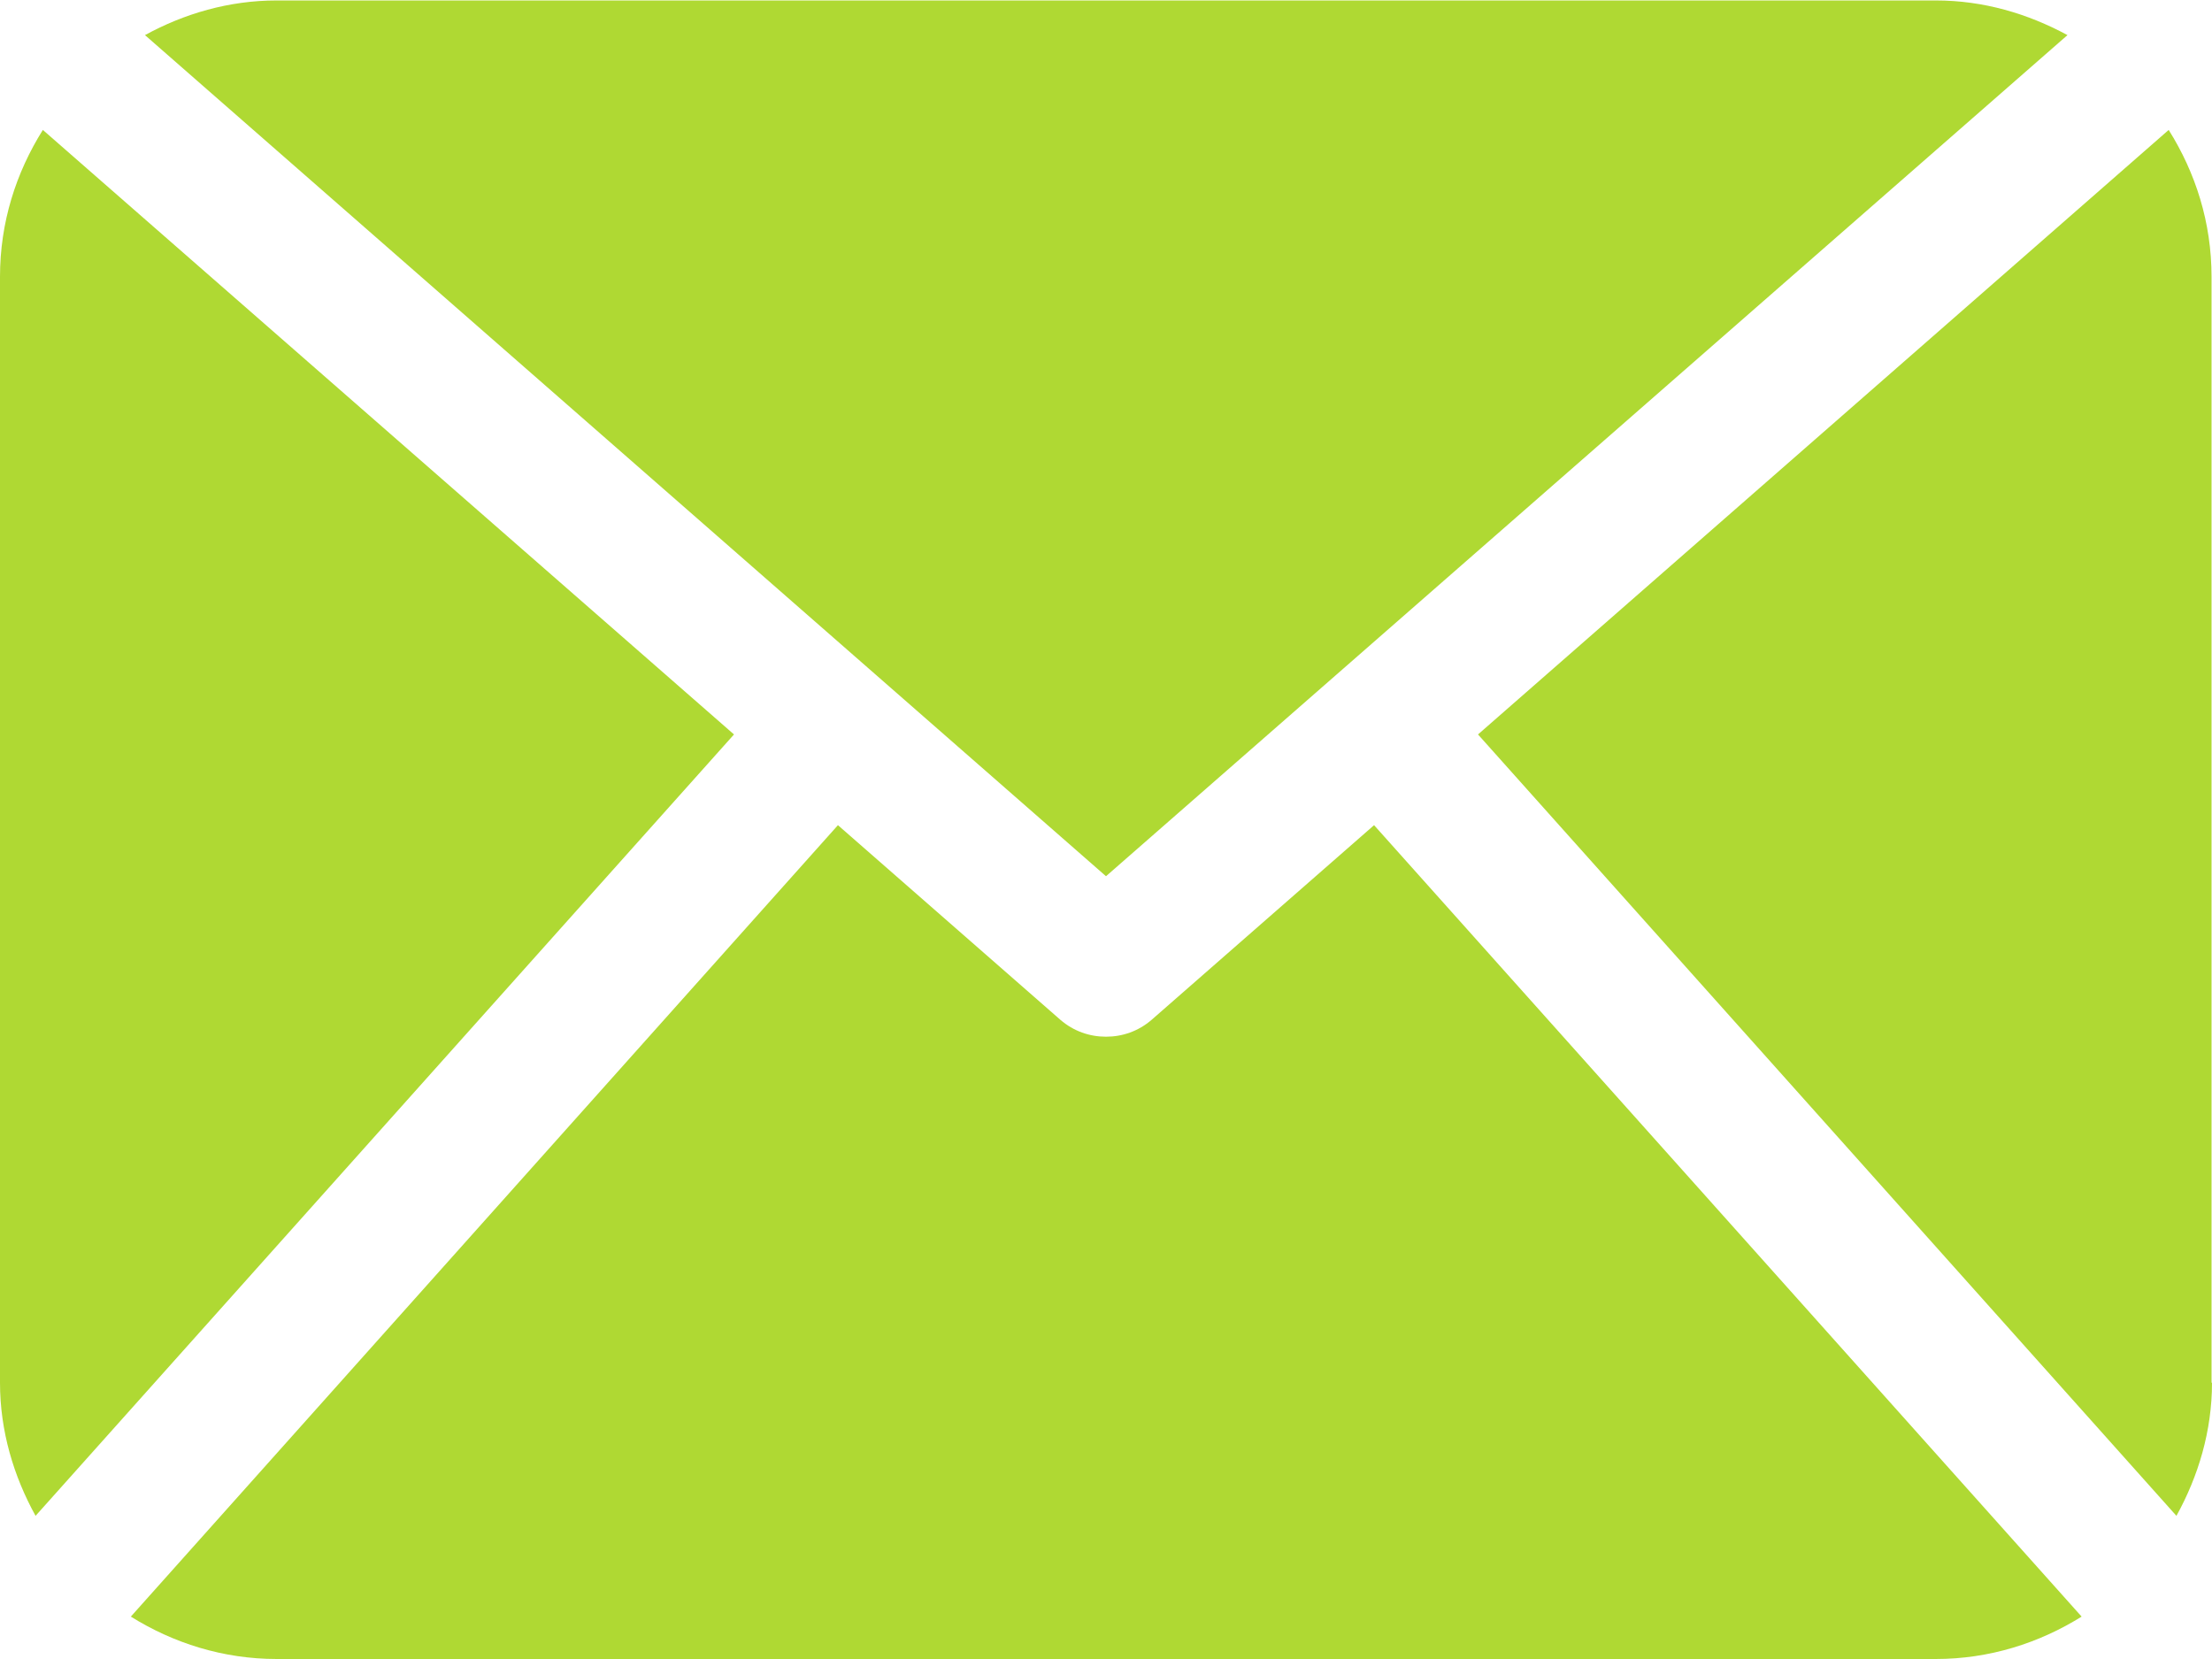
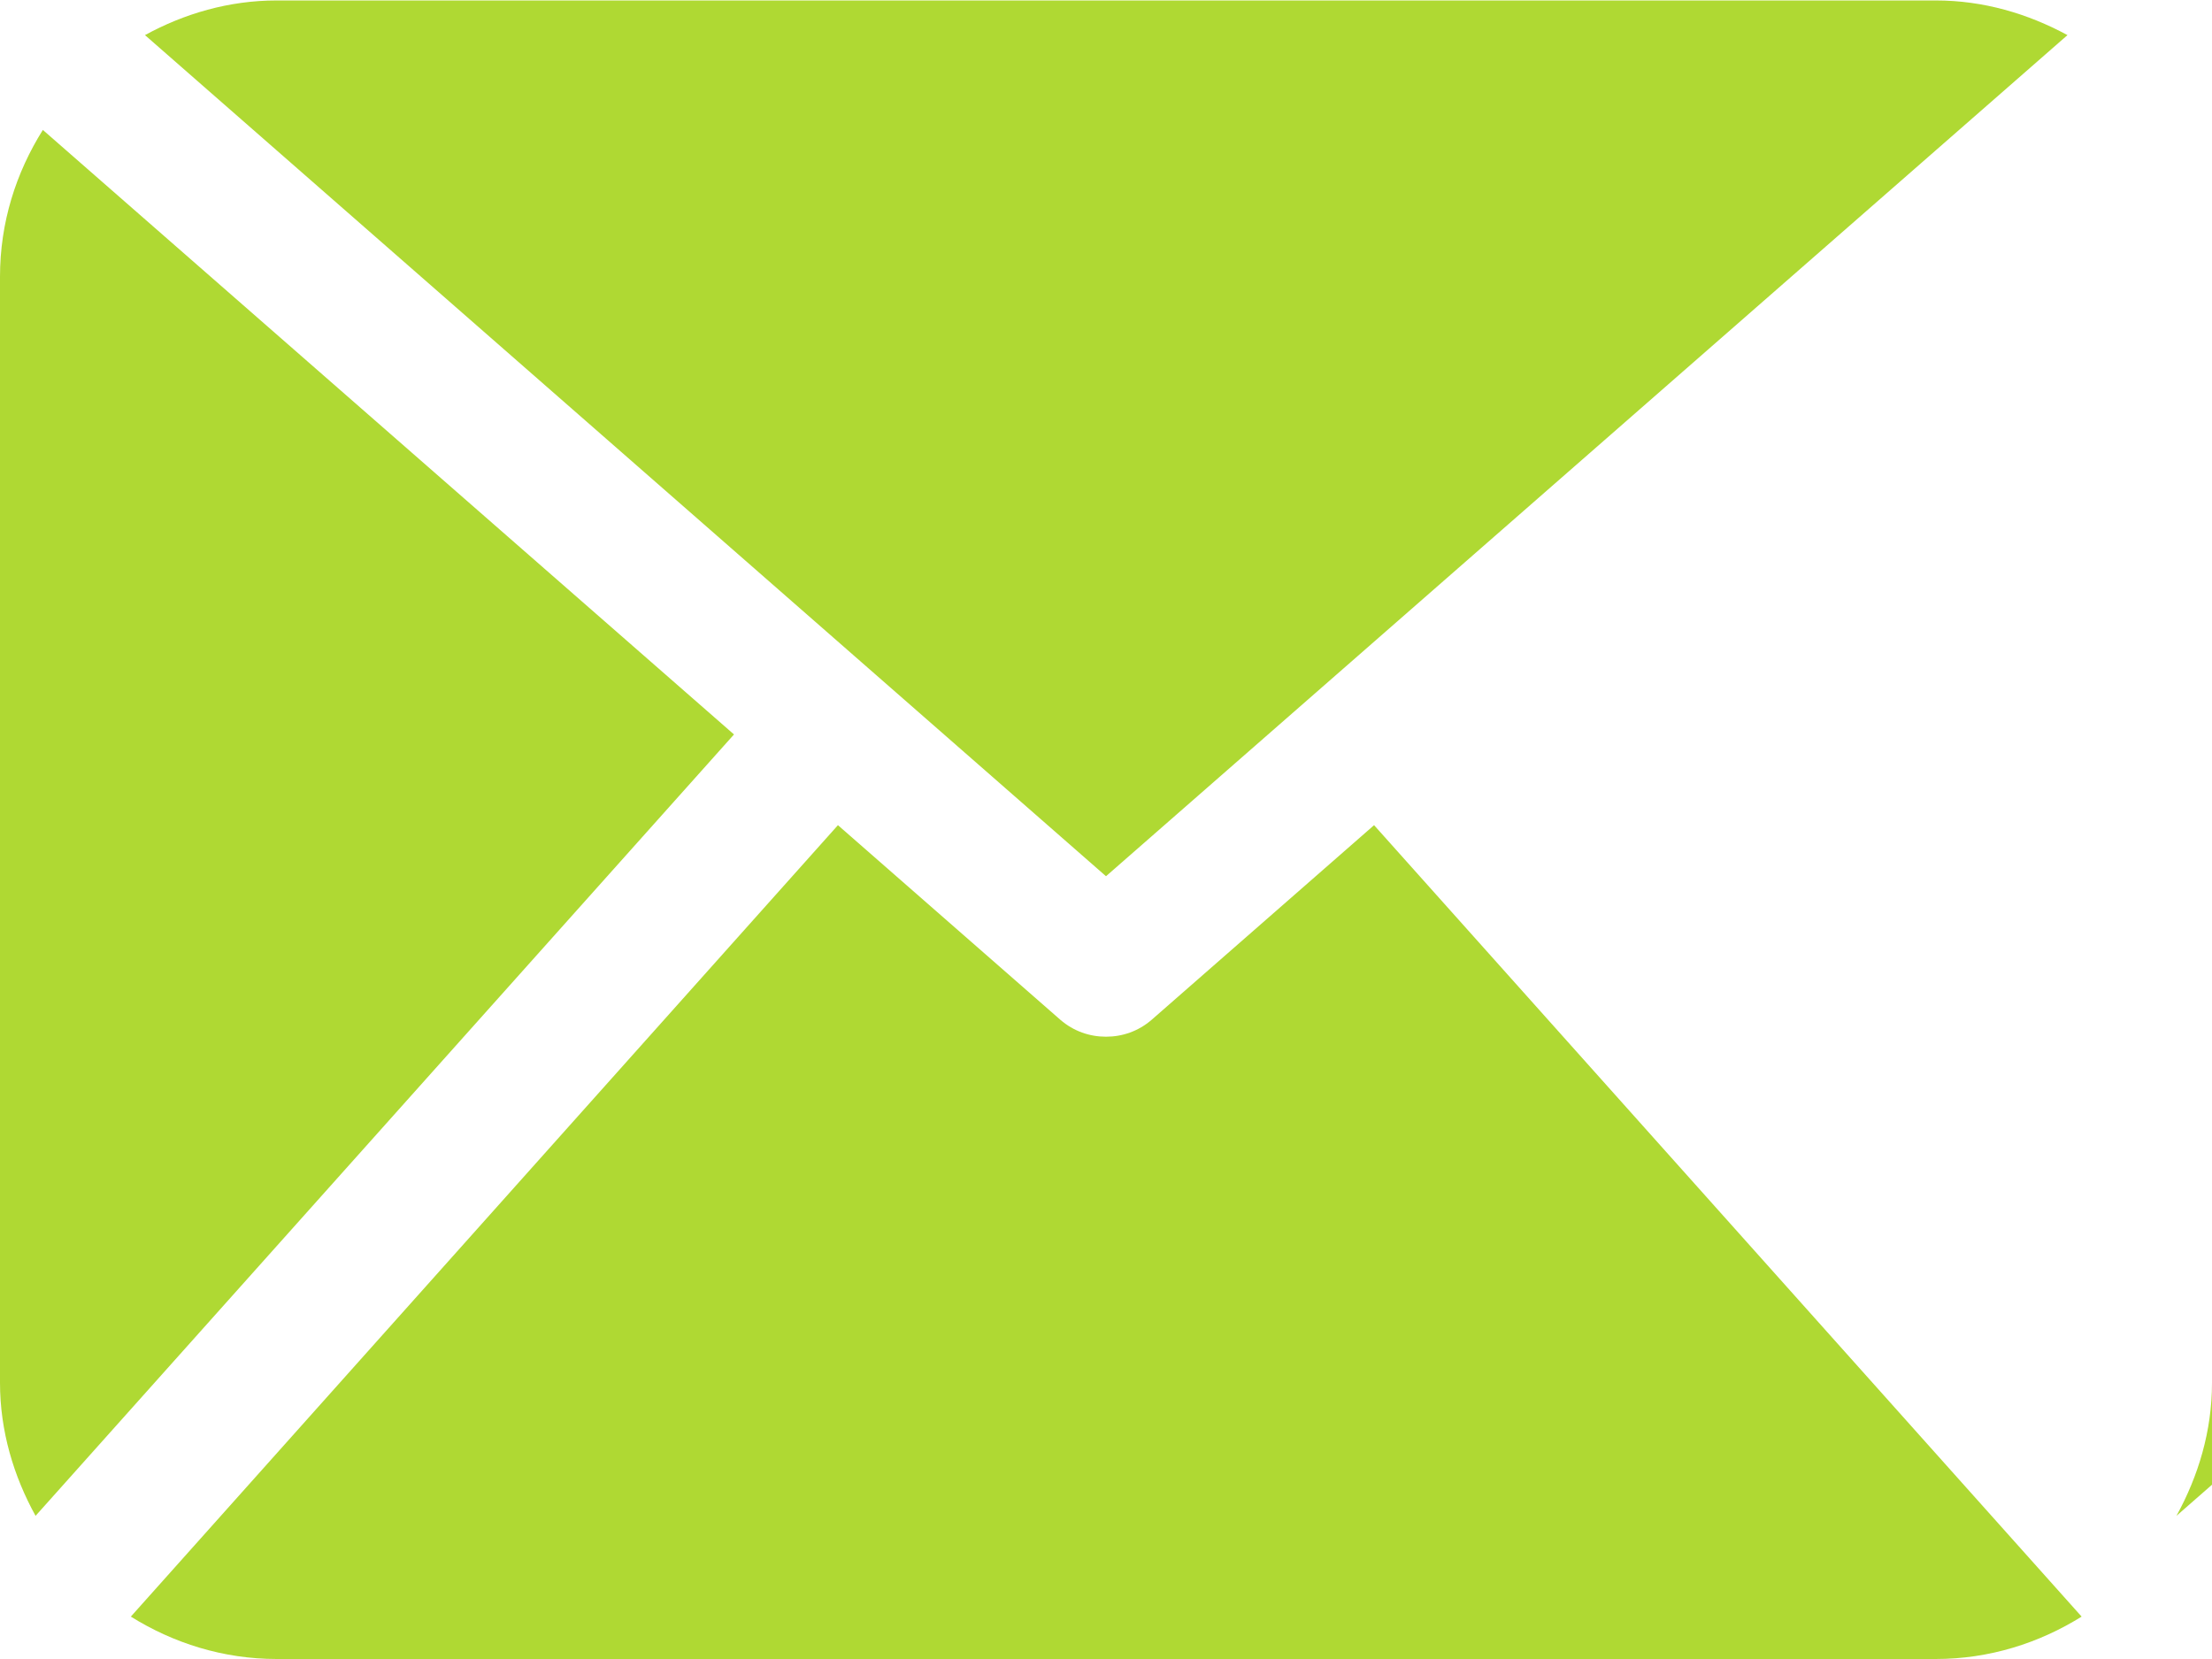
<svg xmlns="http://www.w3.org/2000/svg" version="1.1" id="Capa_1" x="0px" y="0px" viewBox="-6673 3216.3 485.2 363.9" style="enable-background:new -6673 3216.3 485.2 363.9;" xml:space="preserve">
  <style type="text/css">
	.st0{fill:#AFD933;}
</style>
  <g>
-     <path class="st0" d="M-6187.8,3519.6c0,10.6-3,20.5-7.8,29.2l-153.2-171.4l151.5-132.6c5.9,9.4,9.4,20.3,9.4,32.2V3519.6   L-6187.8,3519.6z M-6430.4,3408.5l210.9-184.5c-8.7-4.7-18.4-7.6-28.9-7.6h-363.9c-10.5,0-20.3,2.9-28.9,7.6L-6430.4,3408.5z    M-6371.6,3397.3l-48.8,42.7c-2.9,2.5-6.4,3.7-10,3.7c-3.6,0-7.1-1.2-10-3.7l-48.8-42.7l-155.1,173.6c9.3,5.8,20.2,9.3,32,9.3   h363.9c11.8,0,22.7-3.5,32-9.3L-6371.6,3397.3z M-6663.6,3244.8c-5.9,9.4-9.4,20.3-9.4,32.2v242.6c0,10.6,3,20.5,7.8,29.2   l153.2-171.4L-6663.6,3244.8z" />
+     <path class="st0" d="M-6187.8,3519.6c0,10.6-3,20.5-7.8,29.2l151.5-132.6c5.9,9.4,9.4,20.3,9.4,32.2V3519.6   L-6187.8,3519.6z M-6430.4,3408.5l210.9-184.5c-8.7-4.7-18.4-7.6-28.9-7.6h-363.9c-10.5,0-20.3,2.9-28.9,7.6L-6430.4,3408.5z    M-6371.6,3397.3l-48.8,42.7c-2.9,2.5-6.4,3.7-10,3.7c-3.6,0-7.1-1.2-10-3.7l-48.8-42.7l-155.1,173.6c9.3,5.8,20.2,9.3,32,9.3   h363.9c11.8,0,22.7-3.5,32-9.3L-6371.6,3397.3z M-6663.6,3244.8c-5.9,9.4-9.4,20.3-9.4,32.2v242.6c0,10.6,3,20.5,7.8,29.2   l153.2-171.4L-6663.6,3244.8z" />
  </g>
</svg>